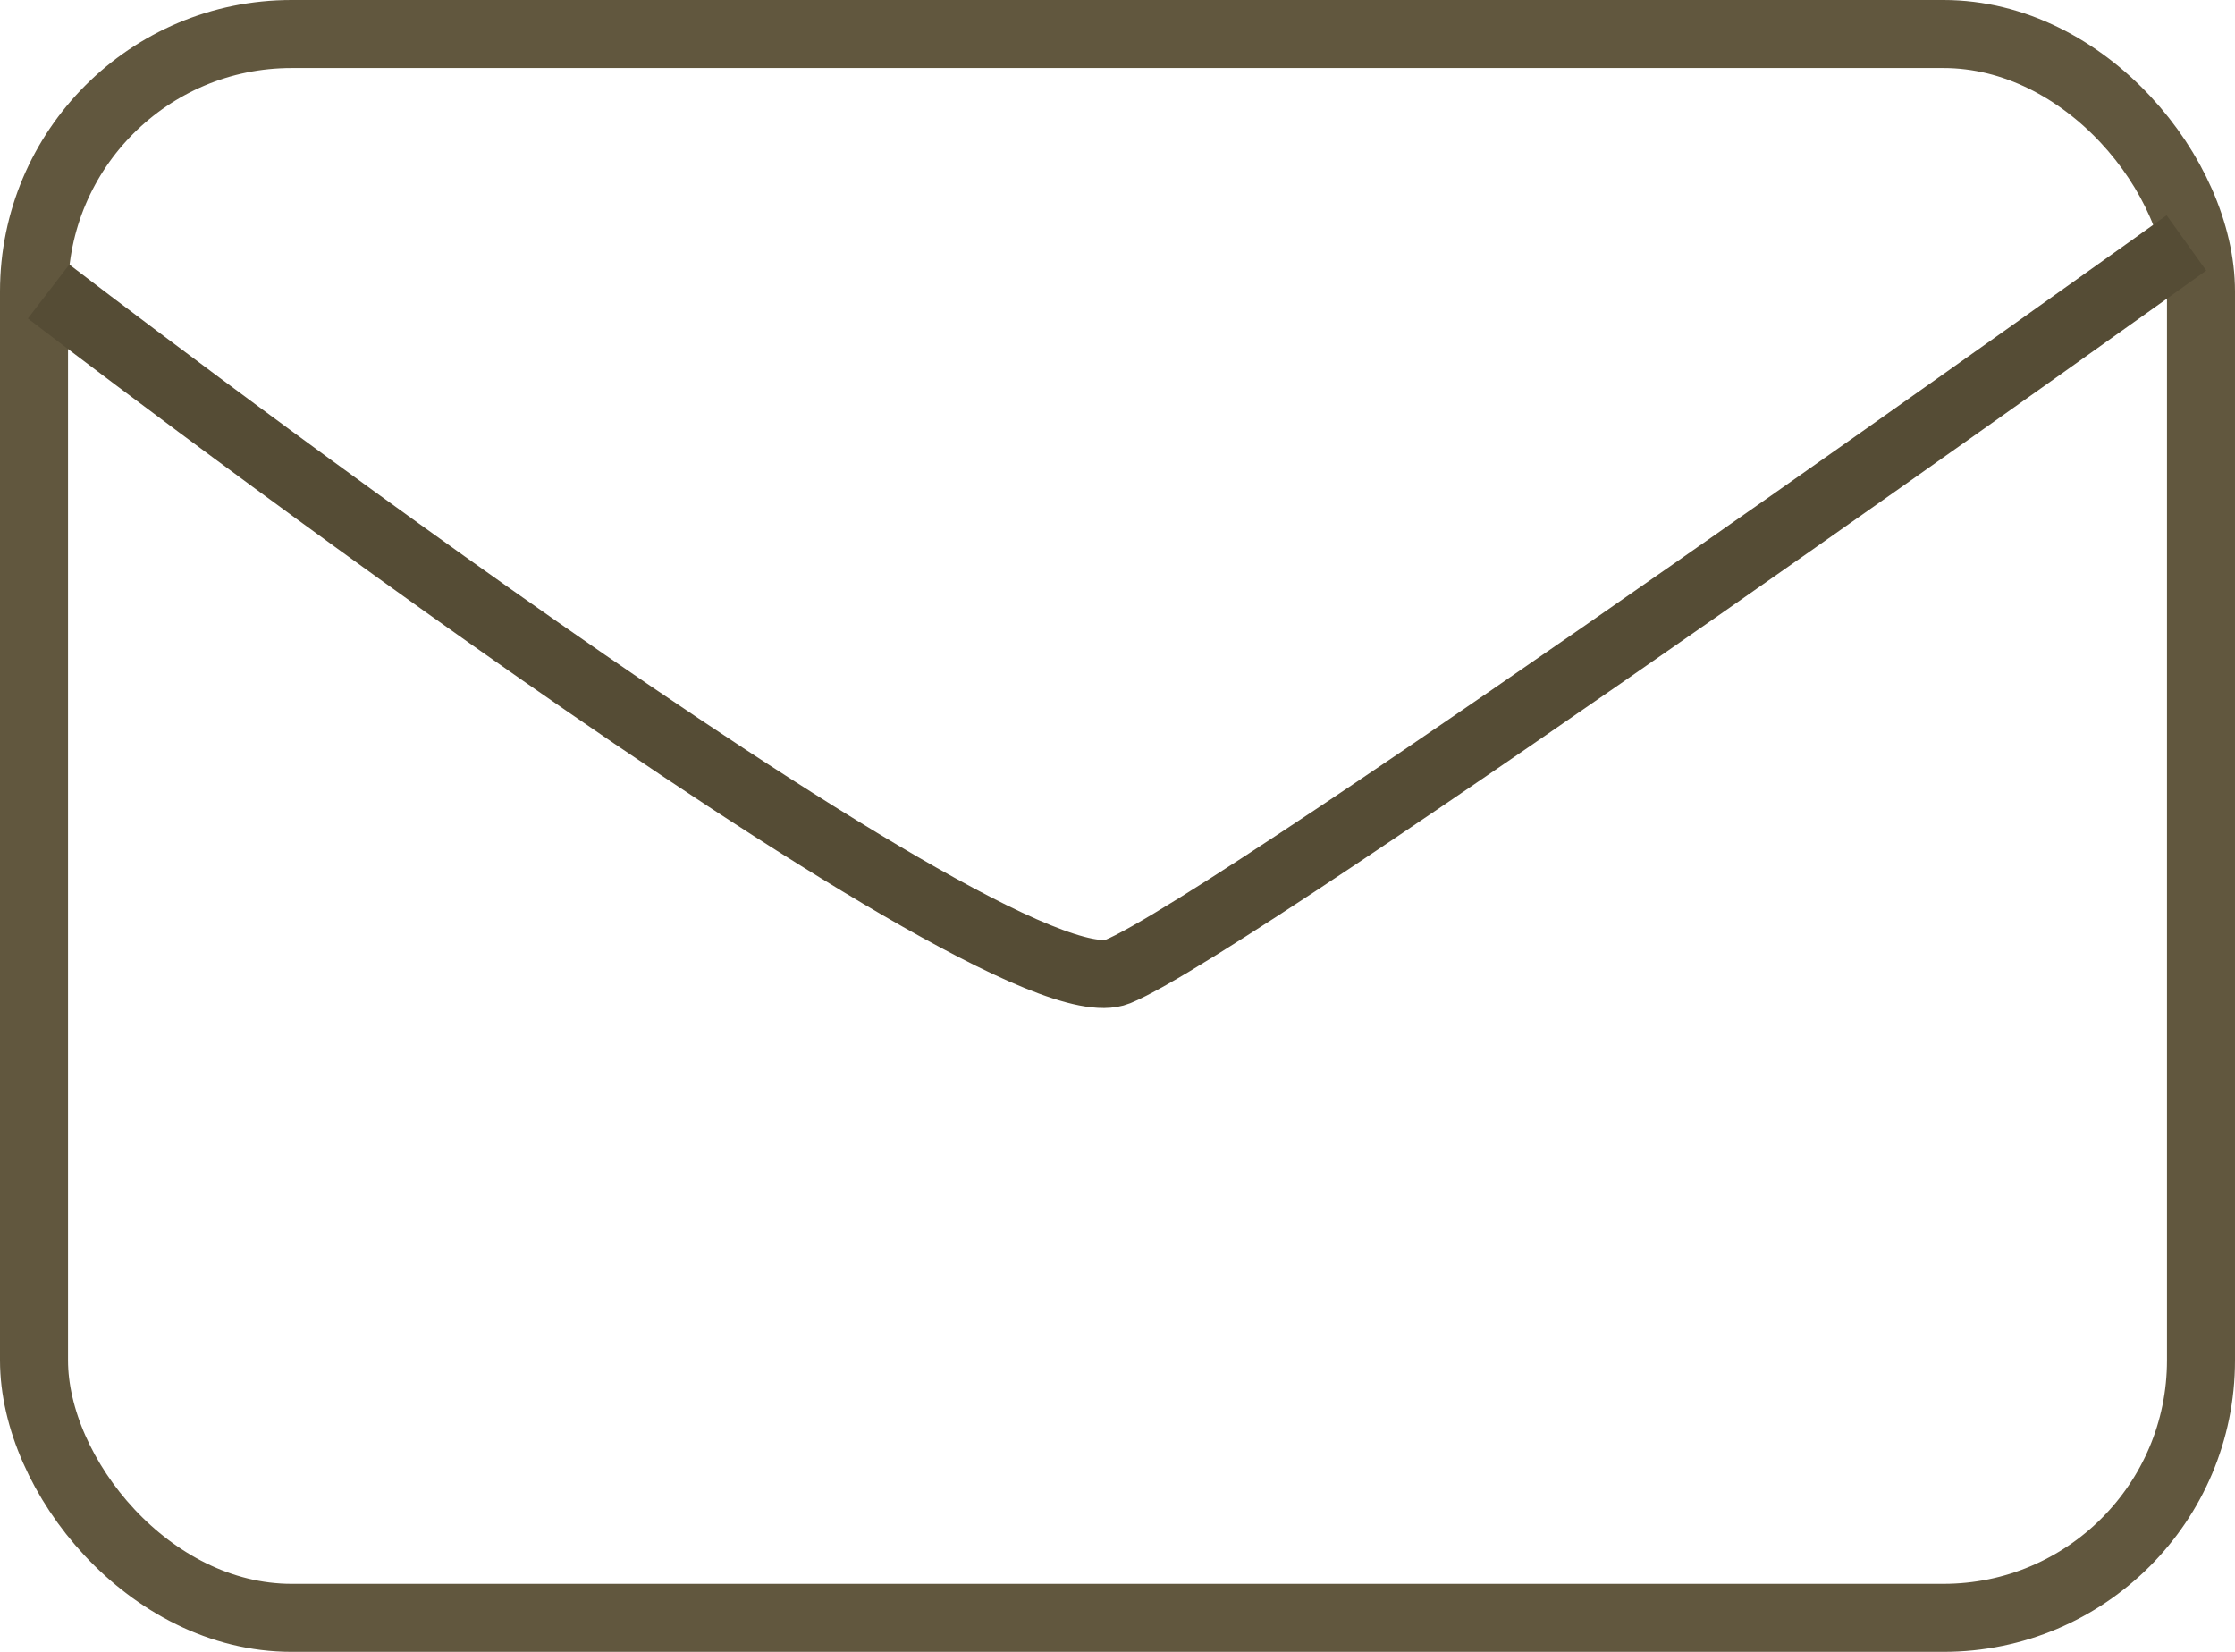
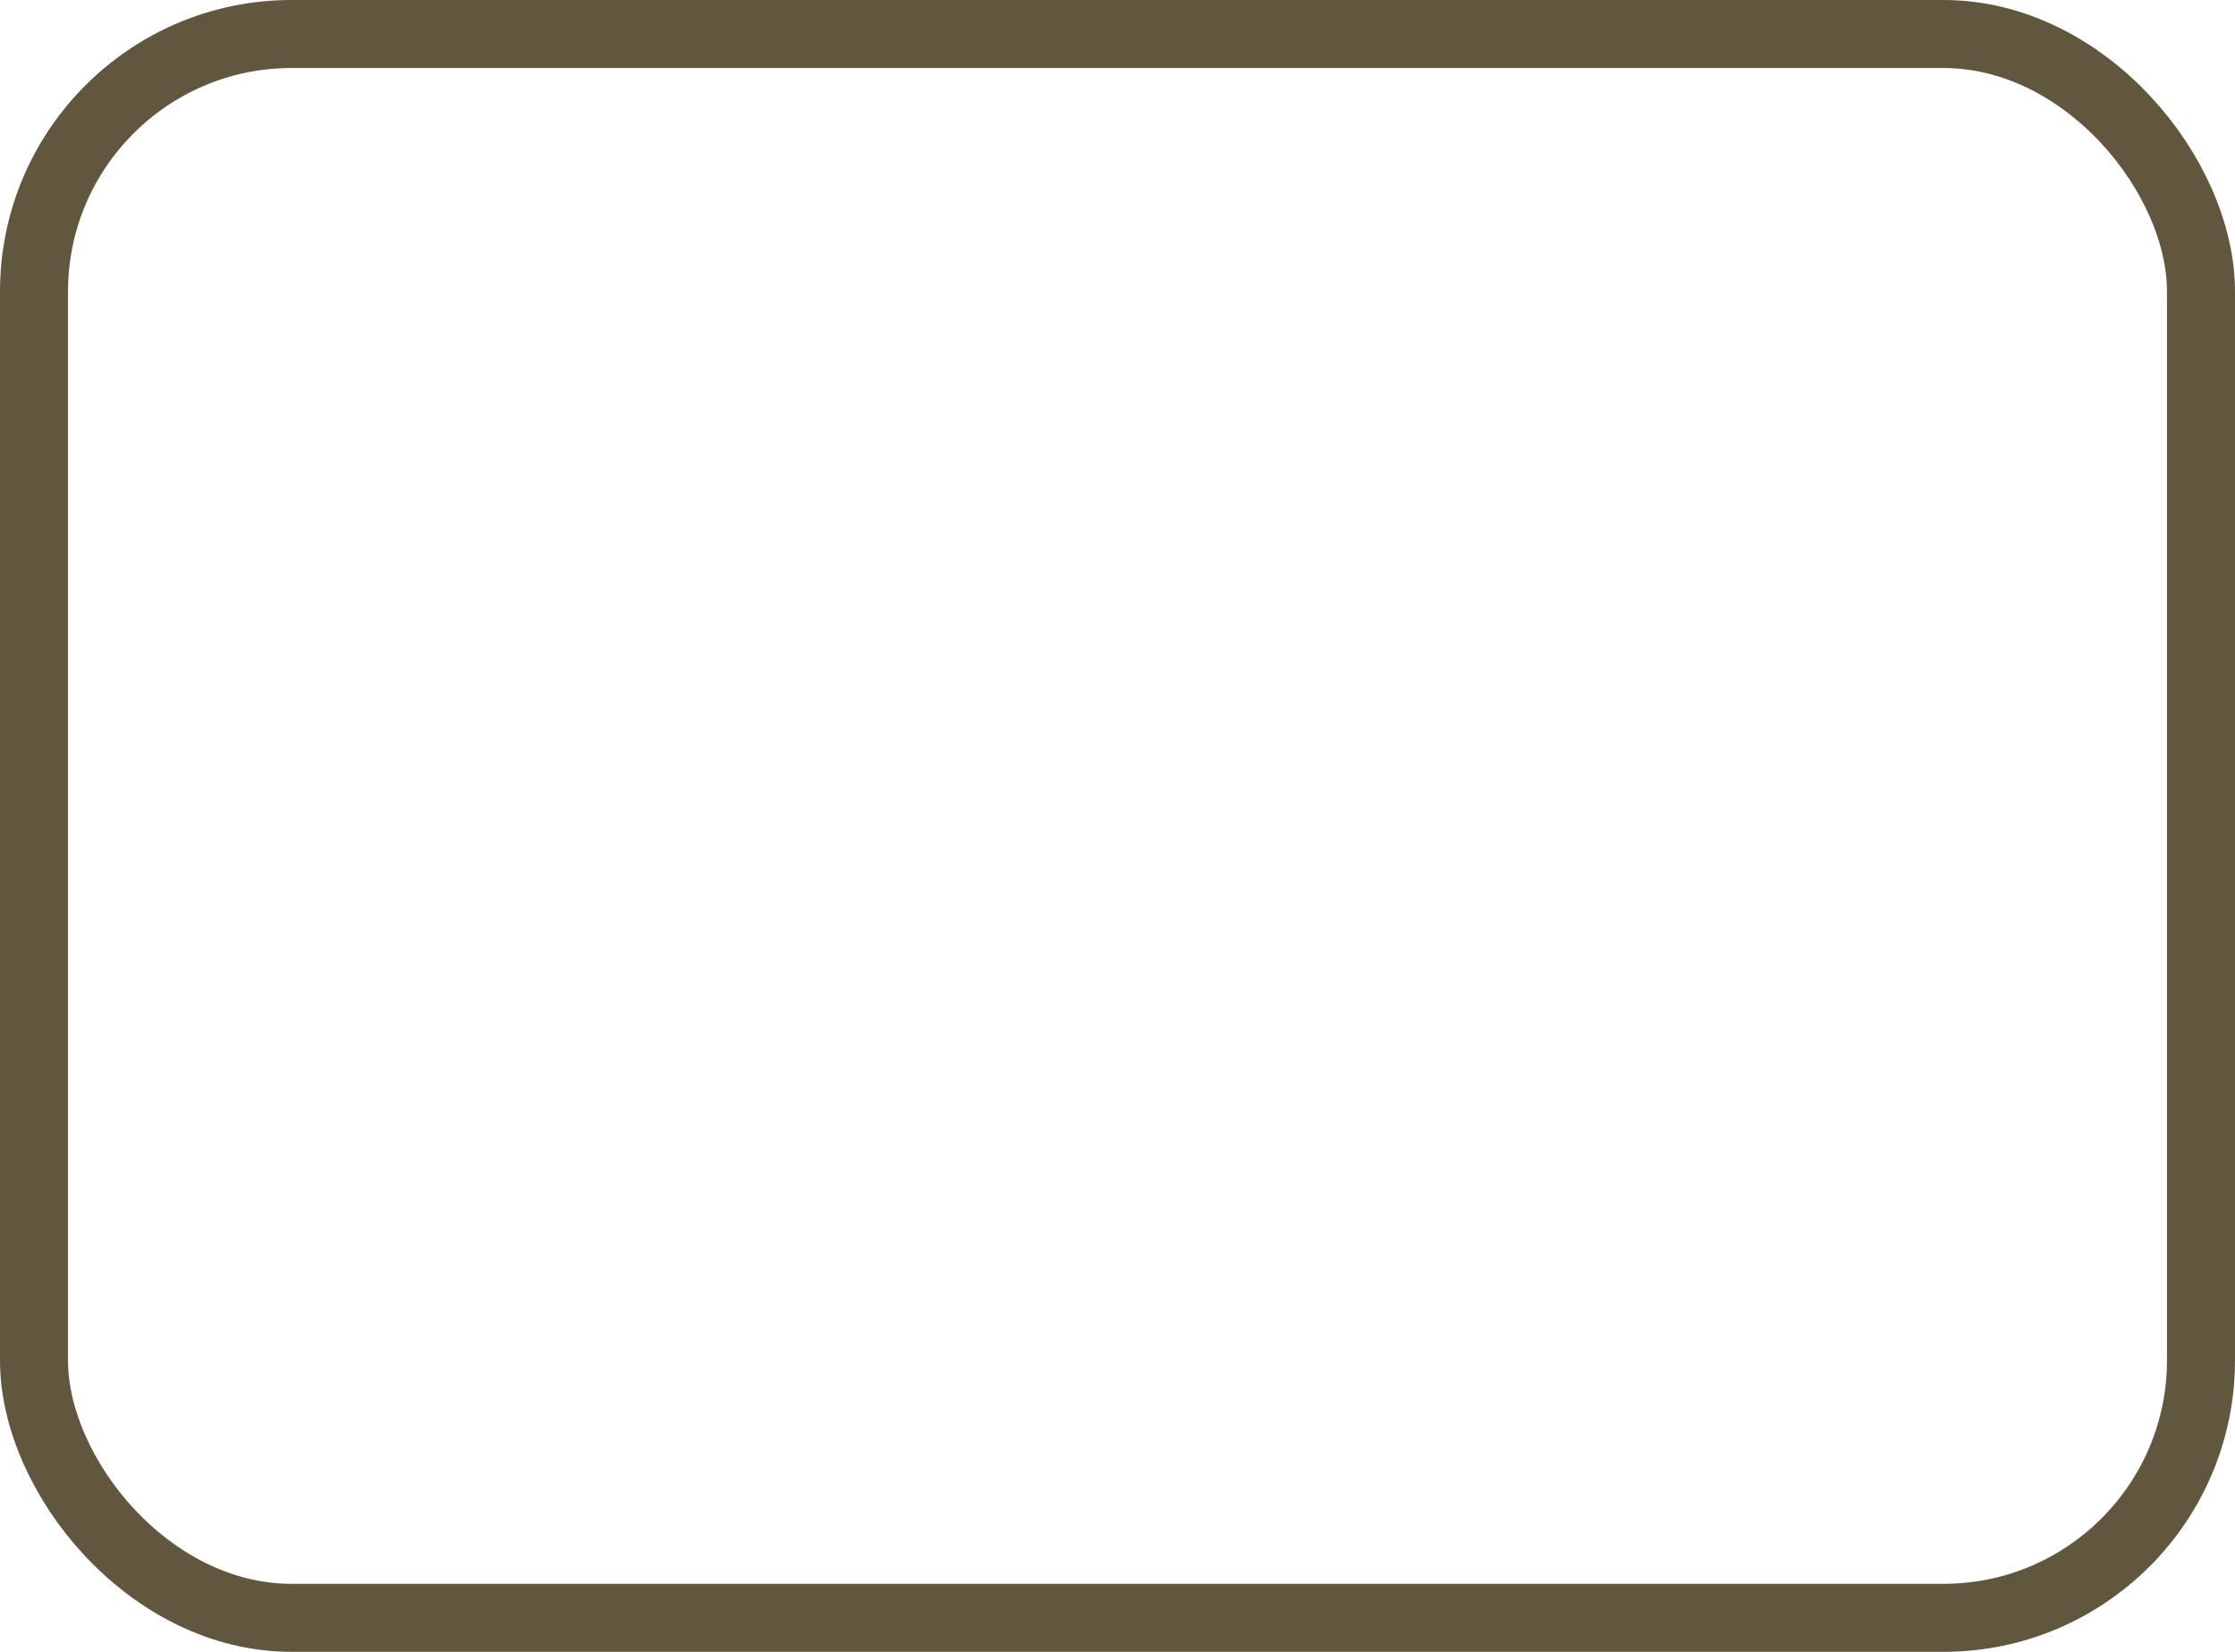
<svg xmlns="http://www.w3.org/2000/svg" width="23" height="17" viewBox="0 0 23 17" fill="none">
  <rect x="0.35" y="0.35" width="22.3" height="16.3" rx="2.65" stroke="#61573E" stroke-width="0.7" />
-   <path d="M0.5 3C0.5 3 10.267 10.5 11.5 10C12.733 9.5 22.5 2.5 22.5 2.5" stroke="#554C35" stroke-width="0.7" />
</svg>